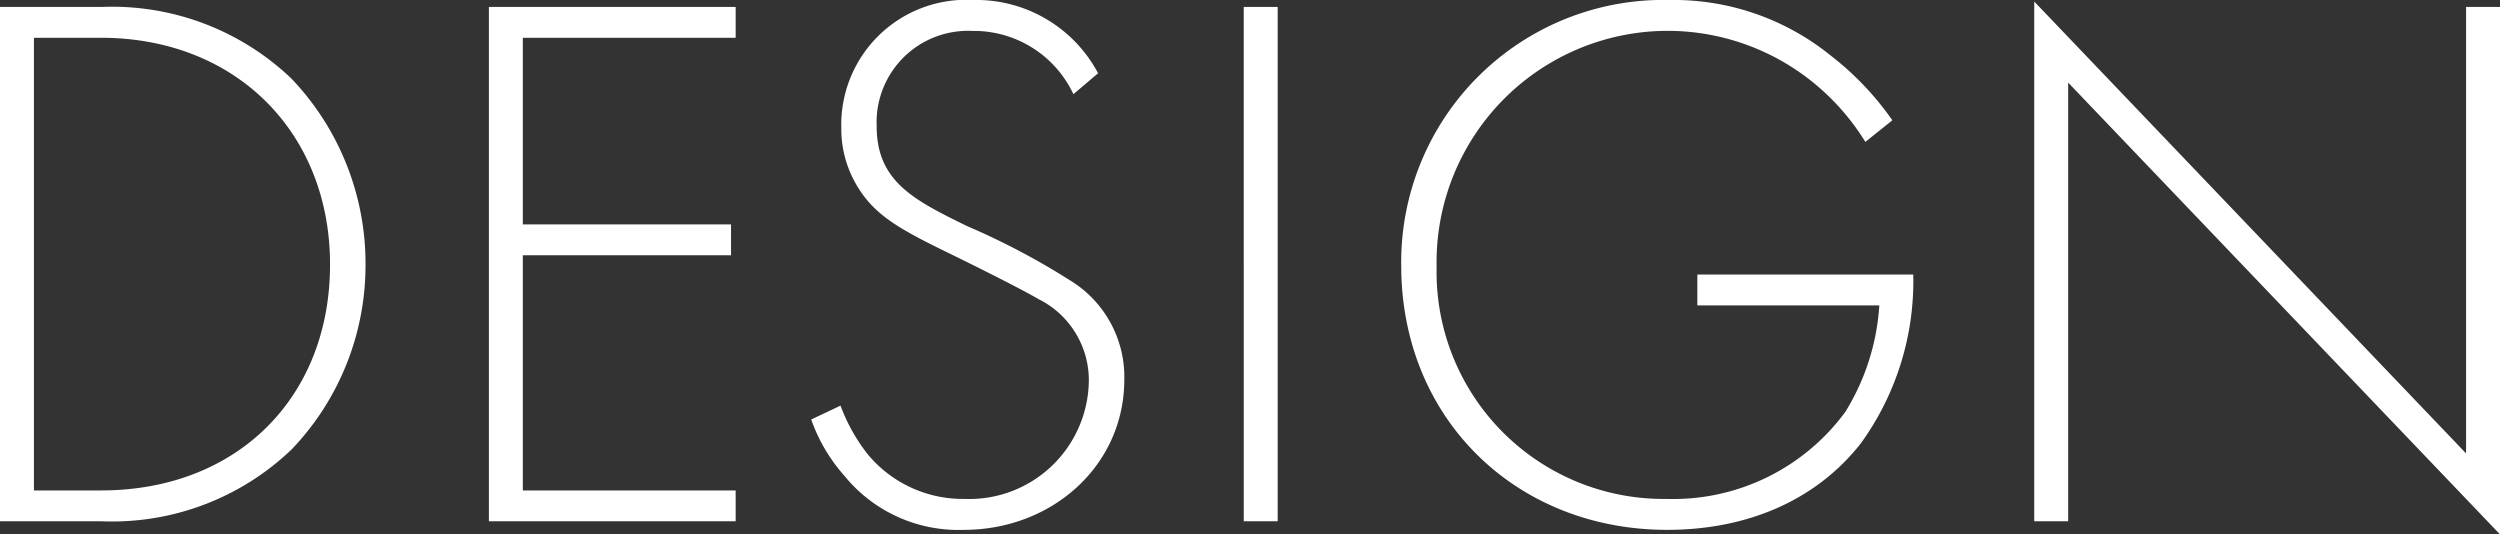
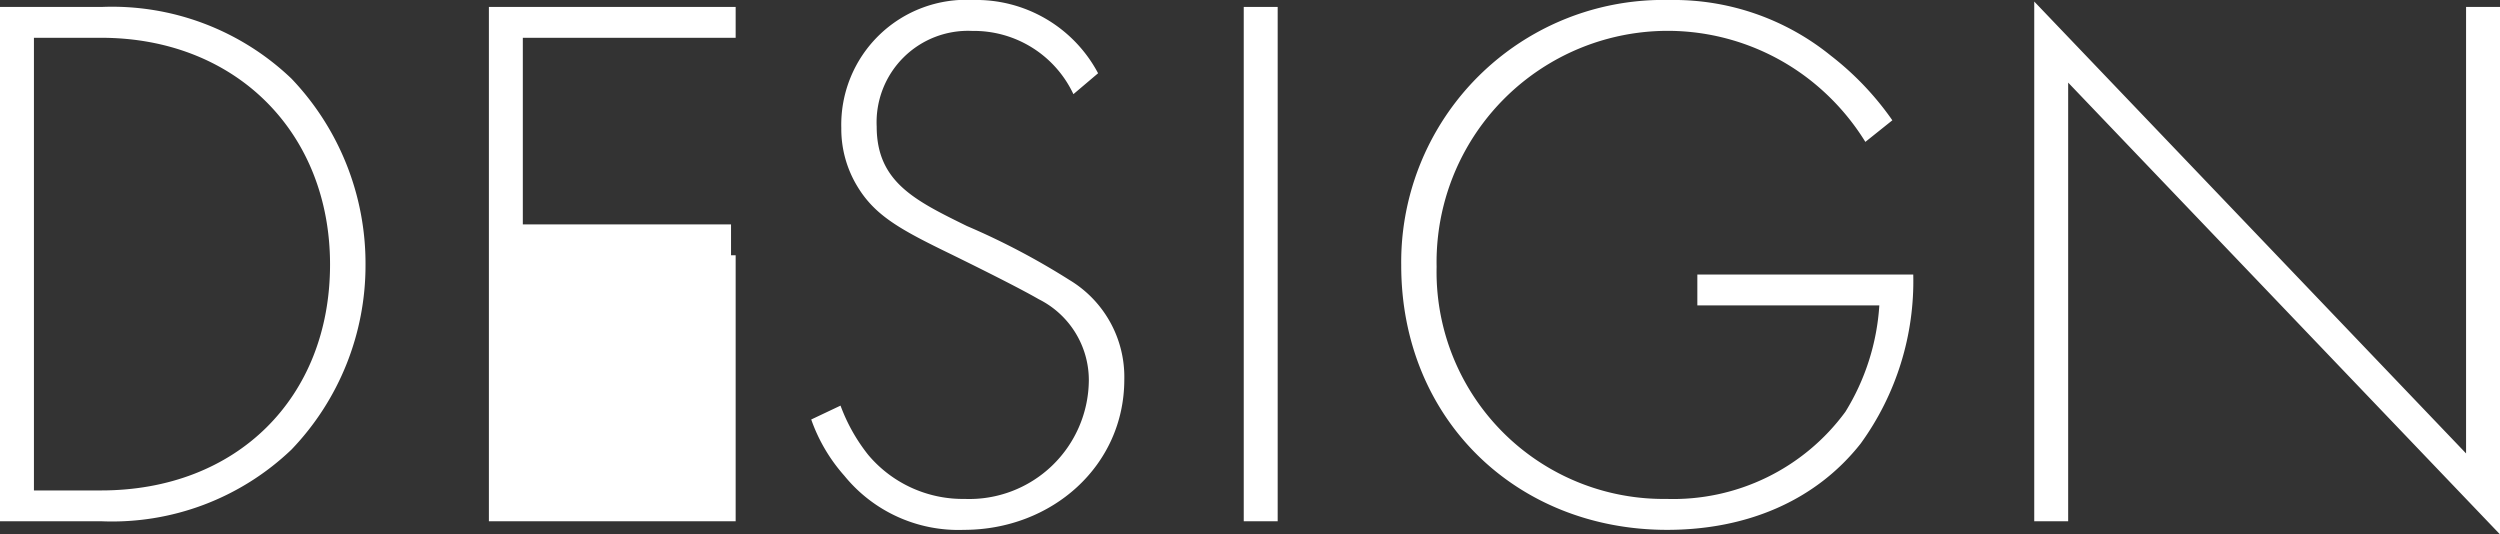
<svg xmlns="http://www.w3.org/2000/svg" width="145.89" height="31.185" viewBox="0 0 145.89 31.185">
  <rect x="0" y="0" width="145.89" height="31.185" fill="#333333" stroke="none" />
-   <path id="design_ttl" d="M9.99,0A15.152,15.152,0,0,0,21.06-4.185a15.526,15.526,0,0,0,4.32-10.8A15.627,15.627,0,0,0,21.06-25.83,15.152,15.152,0,0,0,9.99-30.015H4.05V0ZM6.03-28.215H9.945c7.875,0,13.365,5.535,13.365,13.23C23.31-7.2,17.865-1.8,9.945-1.8H6.03Zm40.95-1.8H32.58V0h14.4V-1.8H34.56V-15.525H46.71v-1.8H34.56v-10.89H46.98Zm21.15,3.87a8.045,8.045,0,0,0-7.29-4.275,7.291,7.291,0,0,0-7.695,7.47,6.452,6.452,0,0,0,.945,3.42c1.035,1.71,2.52,2.52,5.49,3.96,2.475,1.215,4.23,2.115,5.085,2.61A5.282,5.282,0,0,1,67.59-8.235a6.979,6.979,0,0,1-7.245,6.93A7.217,7.217,0,0,1,54.72-3.87,10.374,10.374,0,0,1,53.1-6.75l-1.71.81a9.859,9.859,0,0,0,1.935,3.285A8.573,8.573,0,0,0,60.3.5c5.13,0,9.36-3.735,9.36-8.775a6.6,6.6,0,0,0-3.2-5.805,42.266,42.266,0,0,0-5.985-3.15c-3.015-1.485-5.265-2.565-5.265-5.805a5.335,5.335,0,0,1,5.58-5.58,6.416,6.416,0,0,1,5.9,3.69Zm8.5-3.87V0h1.98V-30.015ZM103.1-12.6h10.62a13.429,13.429,0,0,1-1.98,6.21A12.464,12.464,0,0,1,101.3-1.305,13.248,13.248,0,0,1,87.885-14.85,13.5,13.5,0,0,1,101.43-28.62a13.493,13.493,0,0,1,8.595,3.15,13.794,13.794,0,0,1,2.88,3.33l1.575-1.26a17.18,17.18,0,0,0-3.6-3.78,14.558,14.558,0,0,0-9.4-3.24,15.3,15.3,0,0,0-15.66,15.48C85.815-5.985,92.52.5,101.34.5c4.59,0,8.64-1.665,11.295-5.04A16.142,16.142,0,0,0,115.7-14.4H103.1ZM124.74,0V-25.6L149.94.765v-30.78h-1.98V-3.96l-25.2-26.37V0Z" transform="translate(-4.05 30.42)" fill="#fff" />
+   <path id="design_ttl" d="M9.99,0A15.152,15.152,0,0,0,21.06-4.185a15.526,15.526,0,0,0,4.32-10.8A15.627,15.627,0,0,0,21.06-25.83,15.152,15.152,0,0,0,9.99-30.015H4.05V0ZM6.03-28.215H9.945c7.875,0,13.365,5.535,13.365,13.23C23.31-7.2,17.865-1.8,9.945-1.8H6.03Zm40.95-1.8H32.58V0h14.4V-1.8V-15.525H46.71v-1.8H34.56v-10.89H46.98Zm21.15,3.87a8.045,8.045,0,0,0-7.29-4.275,7.291,7.291,0,0,0-7.695,7.47,6.452,6.452,0,0,0,.945,3.42c1.035,1.71,2.52,2.52,5.49,3.96,2.475,1.215,4.23,2.115,5.085,2.61A5.282,5.282,0,0,1,67.59-8.235a6.979,6.979,0,0,1-7.245,6.93A7.217,7.217,0,0,1,54.72-3.87,10.374,10.374,0,0,1,53.1-6.75l-1.71.81a9.859,9.859,0,0,0,1.935,3.285A8.573,8.573,0,0,0,60.3.5c5.13,0,9.36-3.735,9.36-8.775a6.6,6.6,0,0,0-3.2-5.805,42.266,42.266,0,0,0-5.985-3.15c-3.015-1.485-5.265-2.565-5.265-5.805a5.335,5.335,0,0,1,5.58-5.58,6.416,6.416,0,0,1,5.9,3.69Zm8.5-3.87V0h1.98V-30.015ZM103.1-12.6h10.62a13.429,13.429,0,0,1-1.98,6.21A12.464,12.464,0,0,1,101.3-1.305,13.248,13.248,0,0,1,87.885-14.85,13.5,13.5,0,0,1,101.43-28.62a13.493,13.493,0,0,1,8.595,3.15,13.794,13.794,0,0,1,2.88,3.33l1.575-1.26a17.18,17.18,0,0,0-3.6-3.78,14.558,14.558,0,0,0-9.4-3.24,15.3,15.3,0,0,0-15.66,15.48C85.815-5.985,92.52.5,101.34.5c4.59,0,8.64-1.665,11.295-5.04A16.142,16.142,0,0,0,115.7-14.4H103.1ZM124.74,0V-25.6L149.94.765v-30.78h-1.98V-3.96l-25.2-26.37V0Z" transform="translate(-4.05 30.42)" fill="#fff" />
</svg>